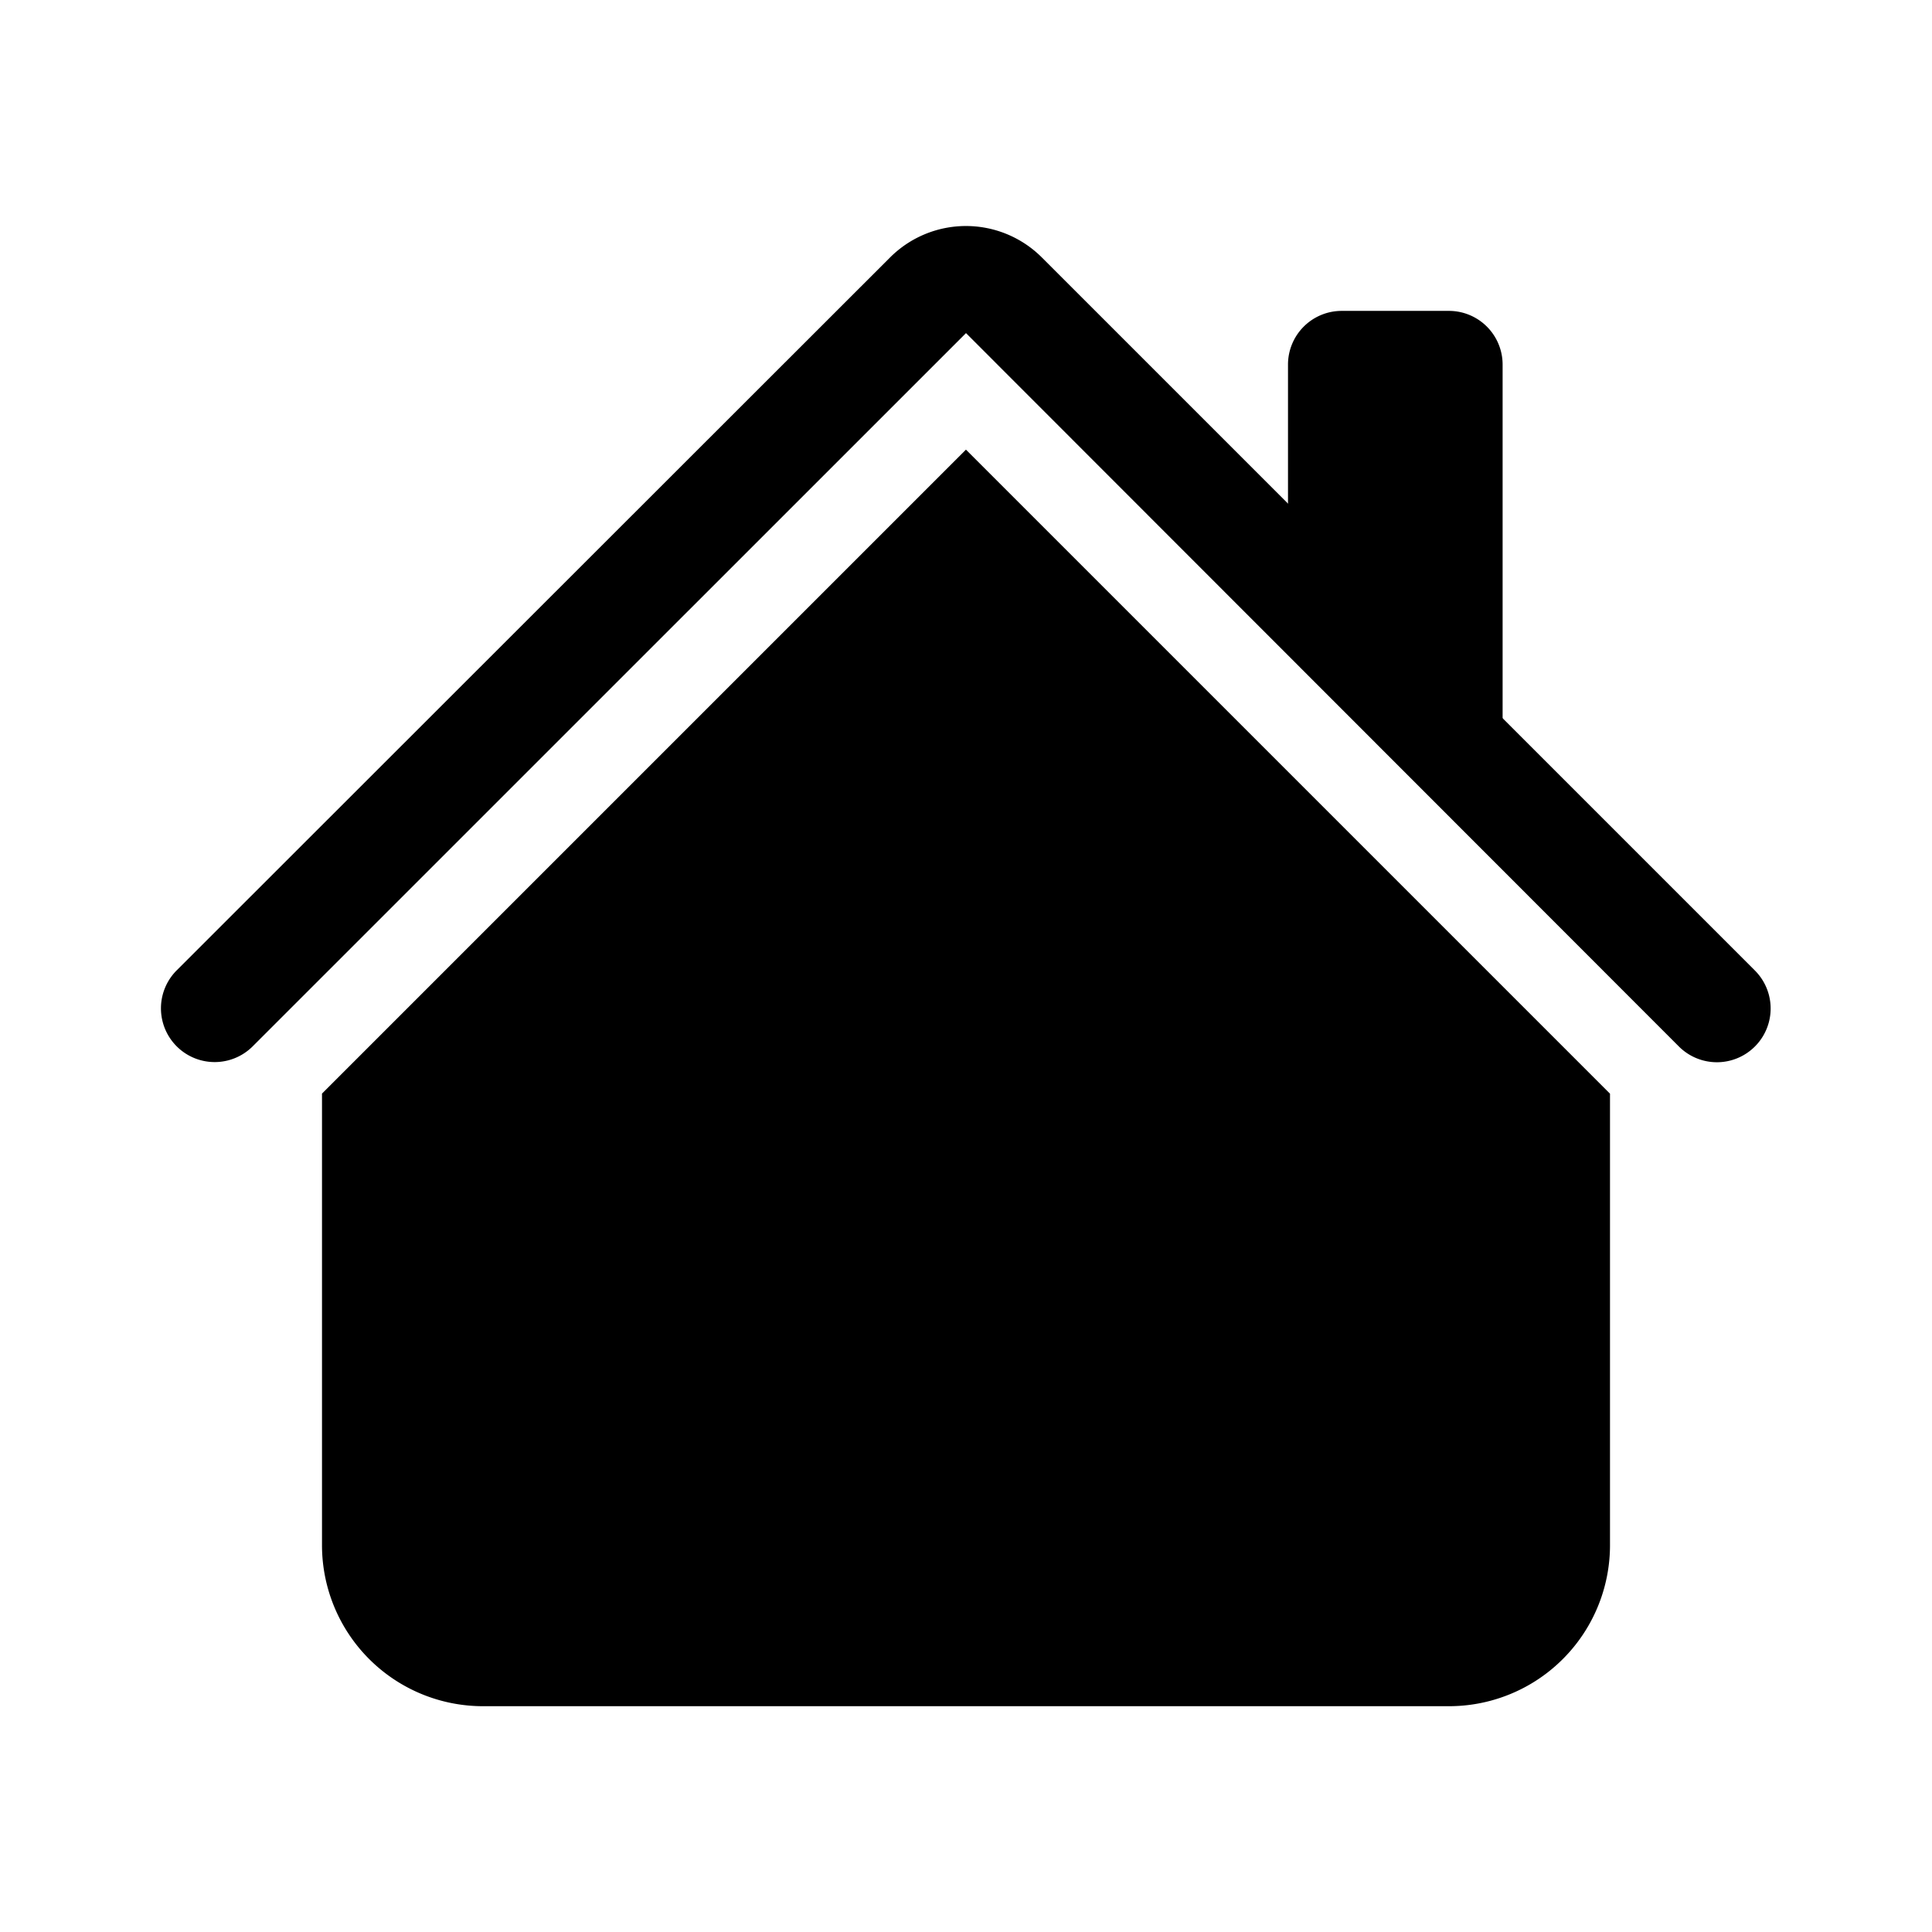
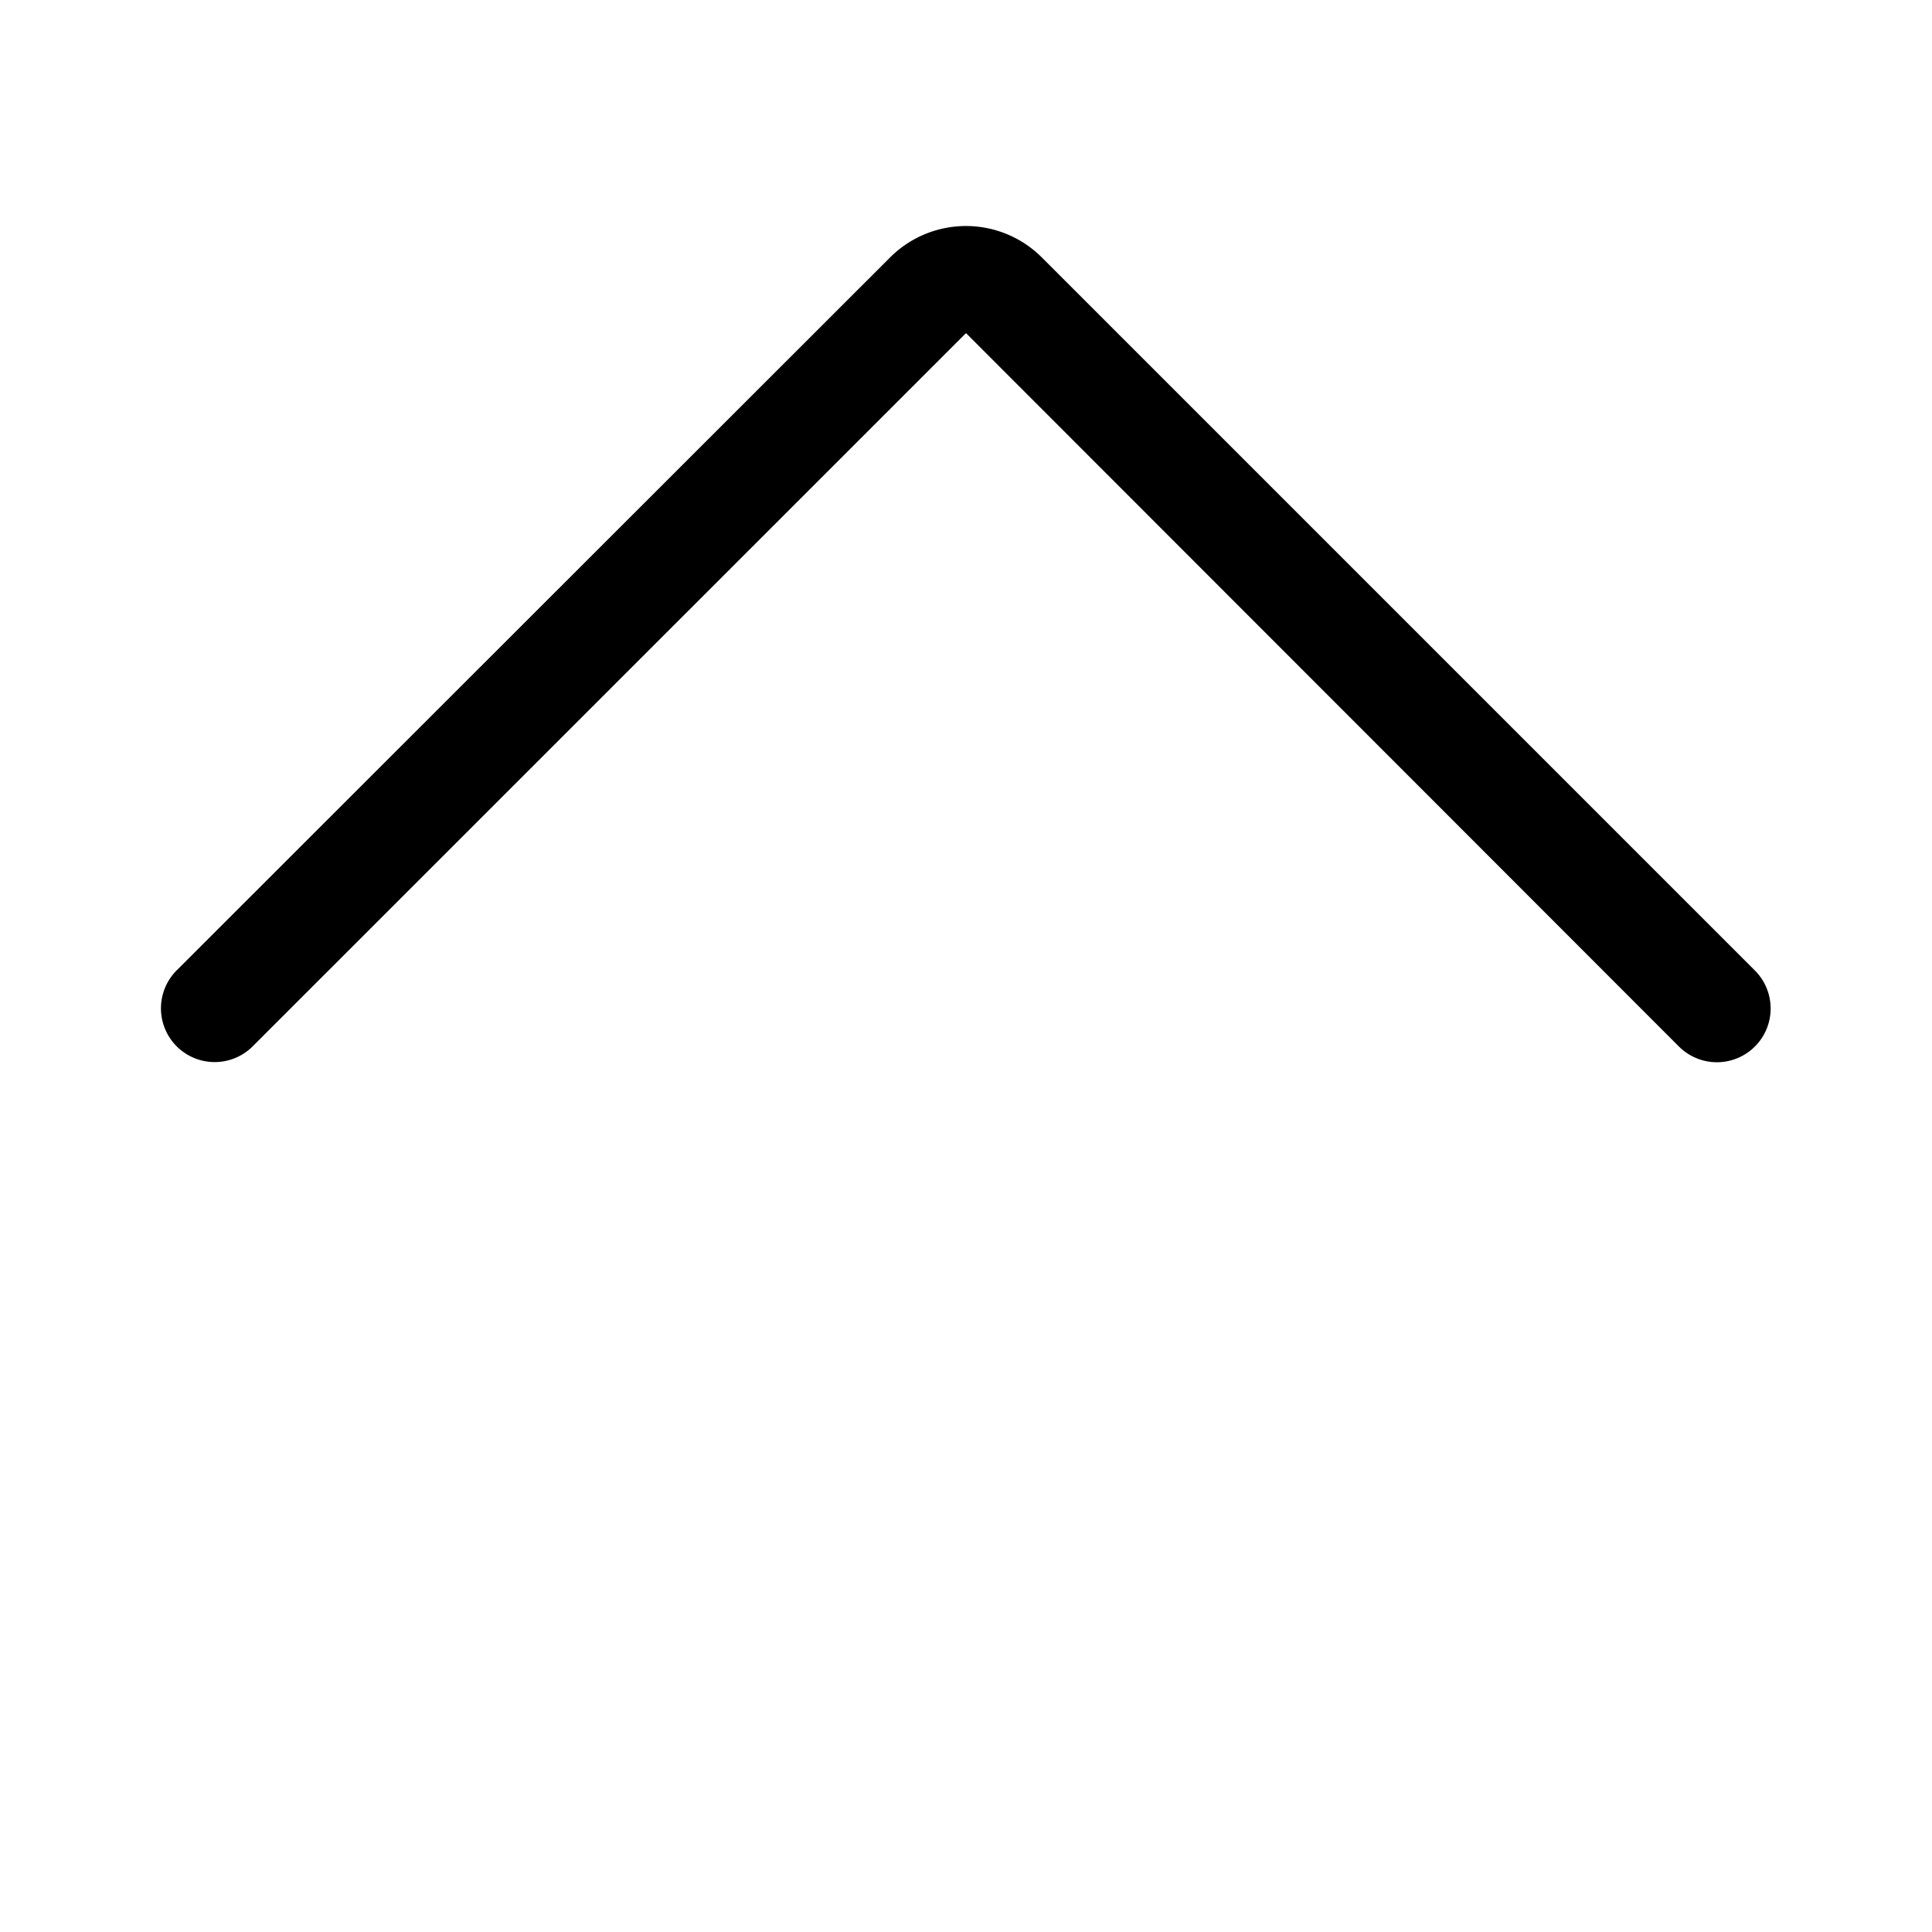
<svg xmlns="http://www.w3.org/2000/svg" width="24" height="24" viewBox="0 0 24 24">
  <defs>
    <clipPath id="clip-iconHome">
      <rect width="24" height="24" />
    </clipPath>
  </defs>
  <g id="iconHome" clip-path="url(#clip-iconHome)">
    <g id="house-fill" transform="translate(1.5 1.598)">
-       <path id="Path_206" data-name="Path 206" d="M10,3.724l8,8v5.609a2,2,0,0,1-2,2H4a2,2,0,0,1-2-2V11.723l8-8Zm6.666-1.057V7.333L14,4.666v-2A.667.667,0,0,1,14.666,2H16A.667.667,0,0,1,16.666,2.667Z" transform="translate(0.5 0.264)" fill-rule="evenodd" />
      <path id="Path_207" data-name="Path 207" d="M9.557,1.6a1.333,1.333,0,0,1,1.885,0L20.3,10.458a.667.667,0,0,1-.944.944L10.5,2.54,1.639,11.4a.667.667,0,1,1-.944-.944Z" transform="translate(0 0)" fill-rule="evenodd" />
    </g>
  </g>
</svg>